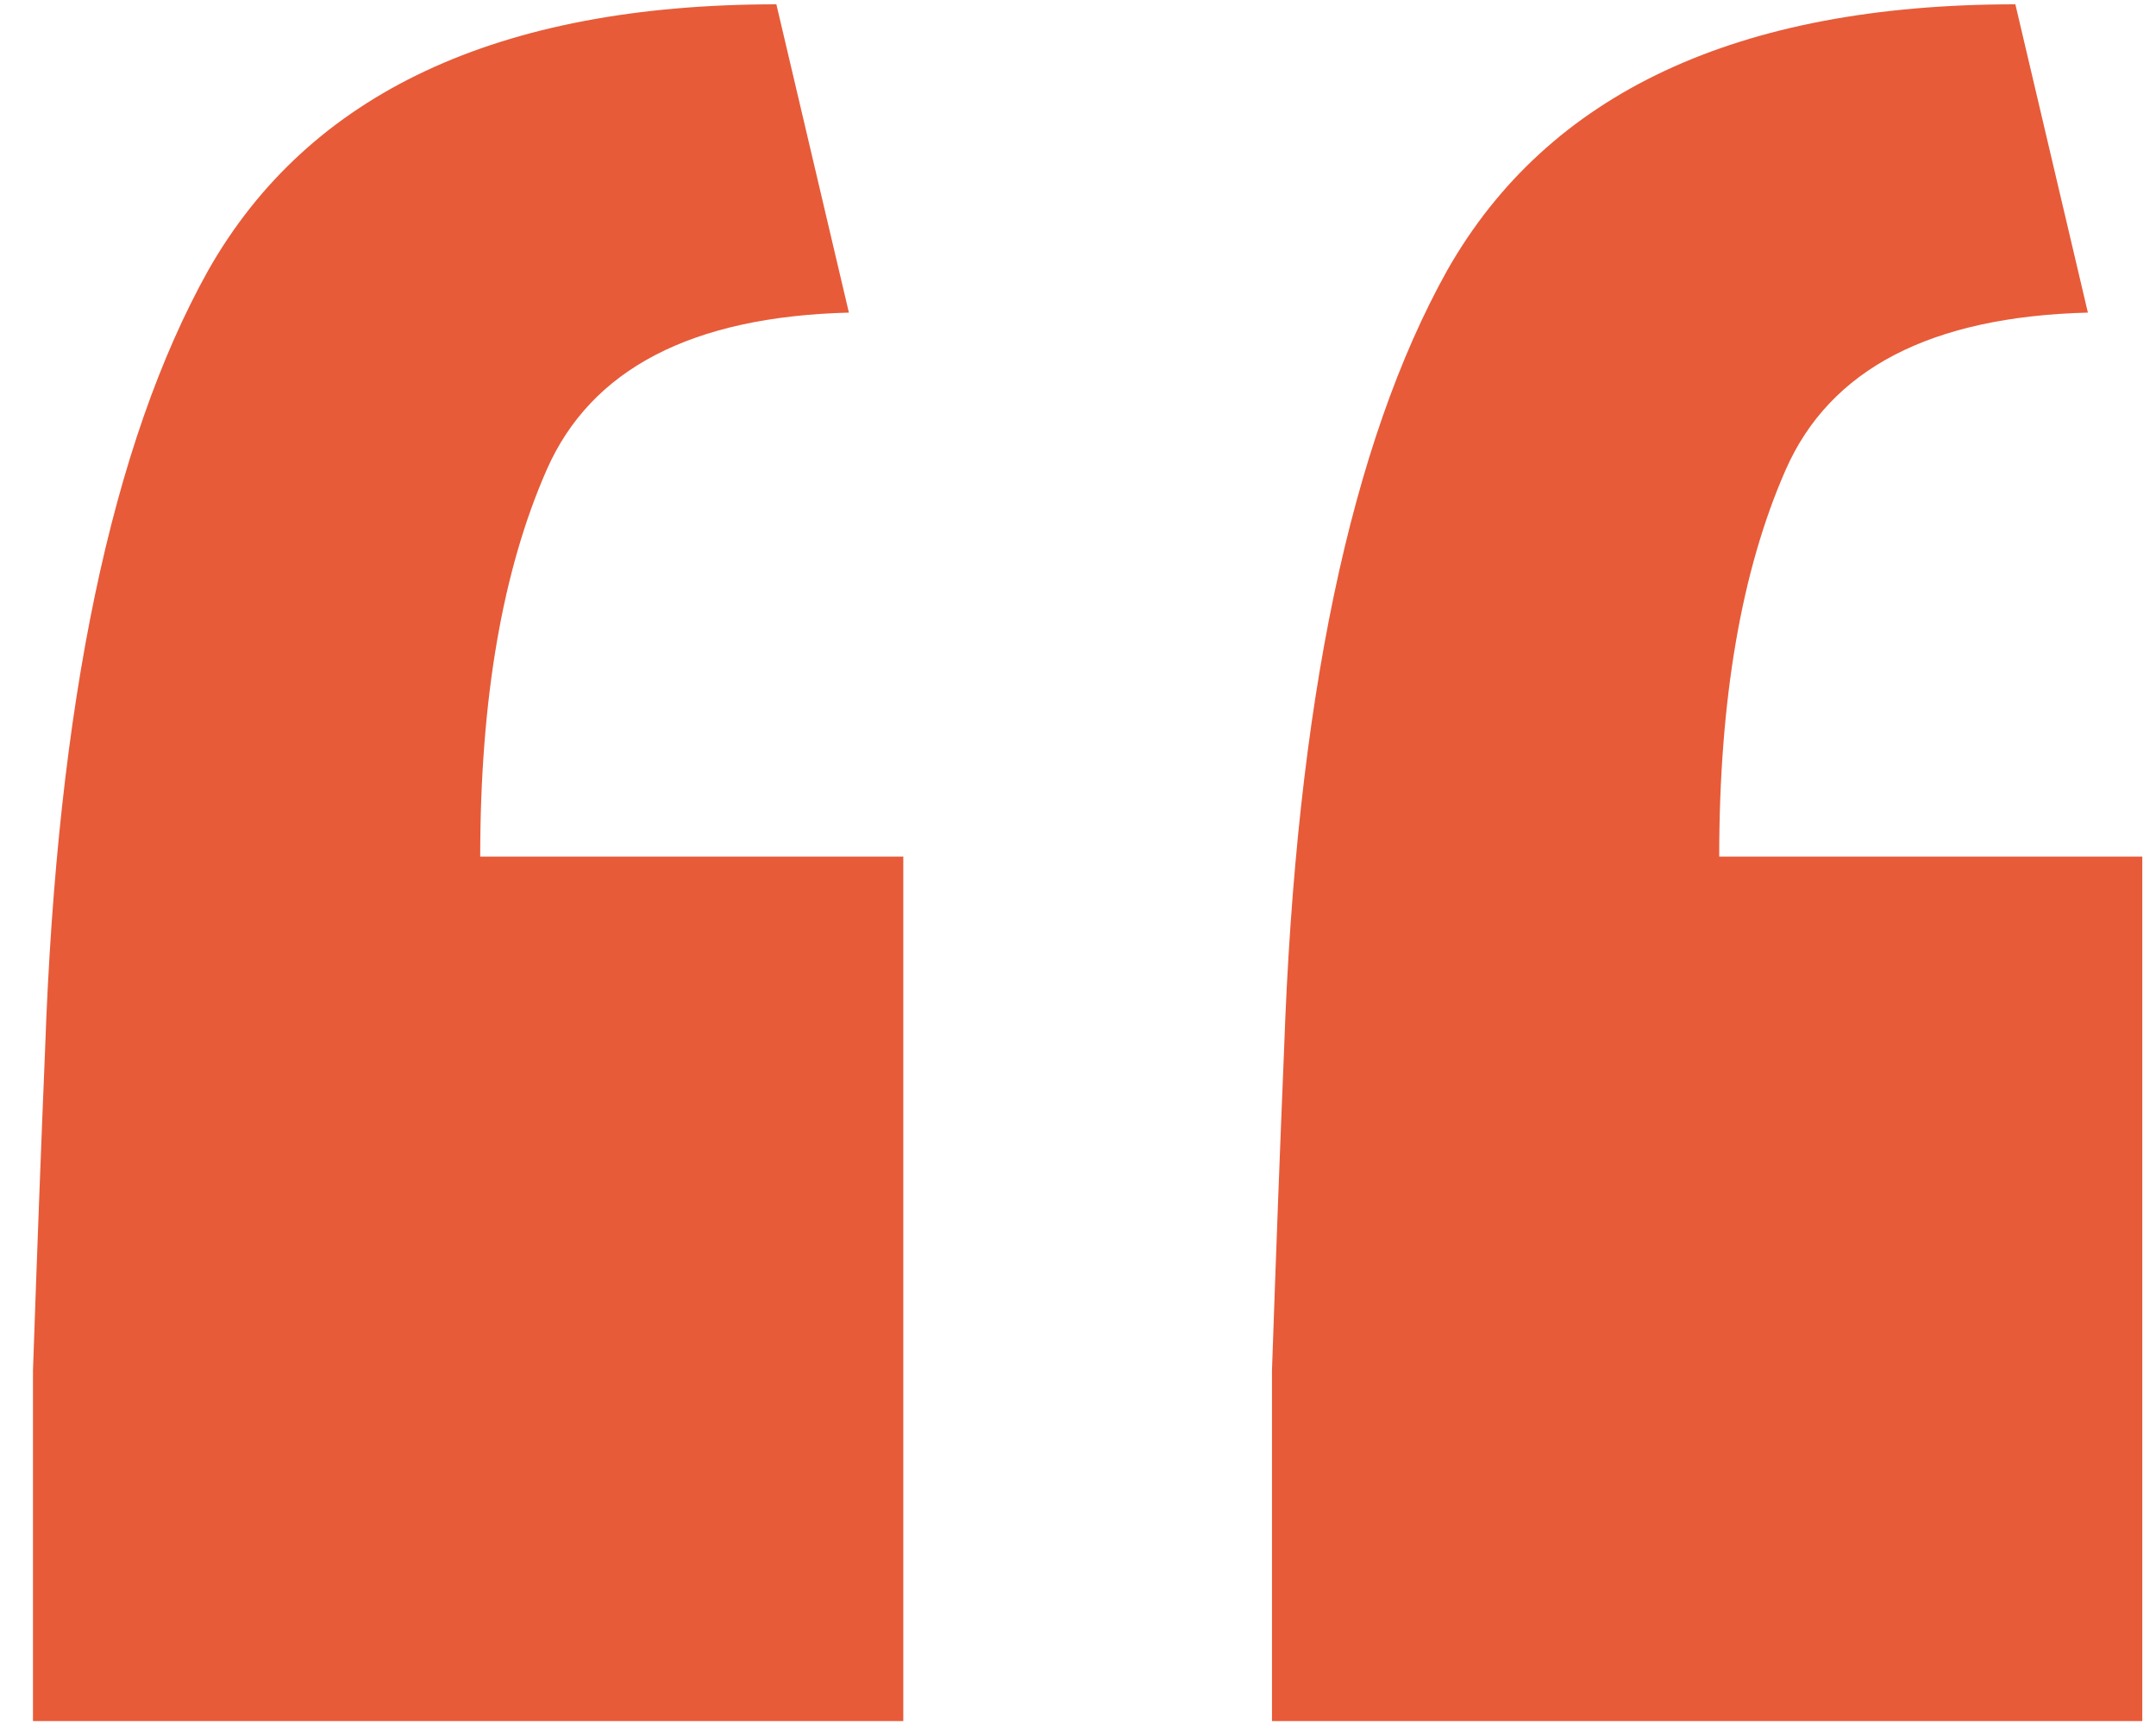
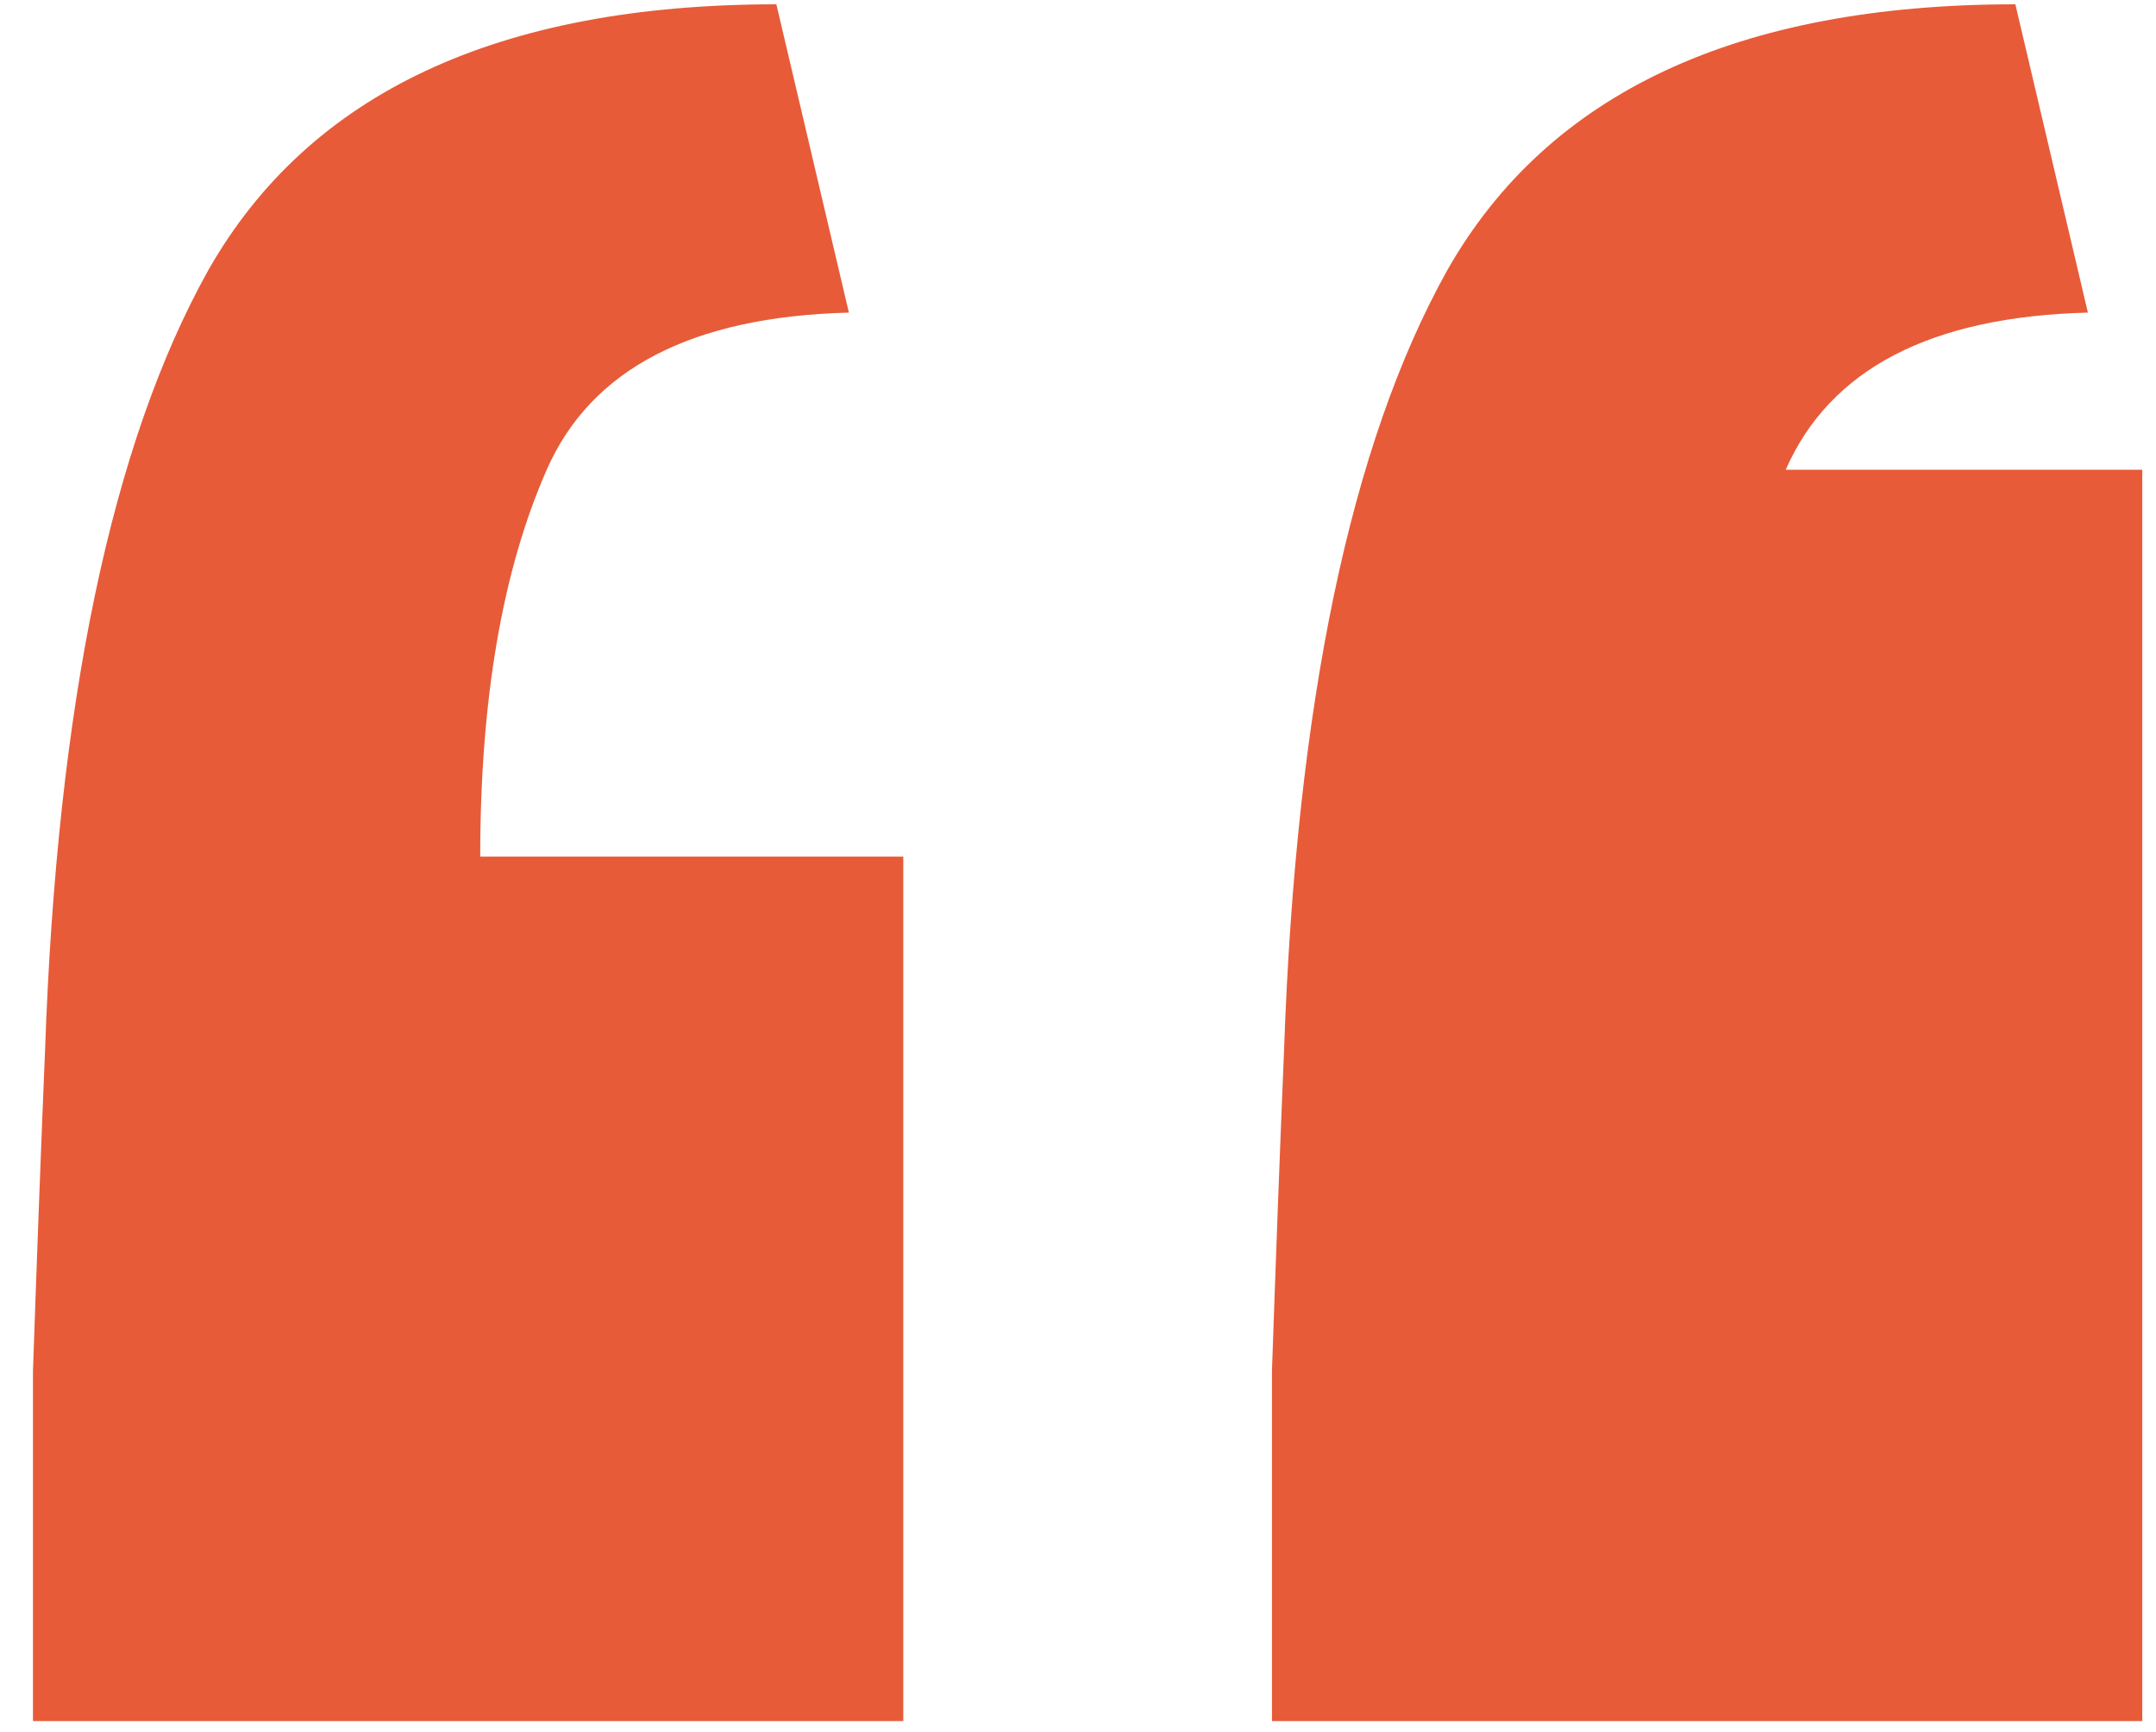
<svg xmlns="http://www.w3.org/2000/svg" width="61" height="49" viewBox="0 0 61 49" fill="none">
-   <path d="M0.933 48.686C0.933 45.266 0.933 41.96 0.933 38.768C1.047 35.462 1.161 32.441 1.275 29.705C1.617 19.901 3.156 12.548 5.892 7.646C8.742 2.63 14.1 0.122 21.966 0.122L24.018 8.843C19.572 8.957 16.722 10.439 15.468 13.289C14.214 16.139 13.587 19.787 13.587 24.233H25.557V48.686H0.933ZM35.988 48.686C35.988 45.266 35.988 41.96 35.988 38.768C36.102 35.462 36.216 32.441 36.33 29.705C36.672 19.901 38.211 12.548 40.947 7.646C43.797 2.63 49.155 0.122 57.021 0.122L59.073 8.843C54.627 8.957 51.777 10.439 50.523 13.289C49.269 16.139 48.642 19.787 48.642 24.233H60.612V48.686H35.988Z" fill="#E75B39" />
+   <path d="M0.933 48.686C0.933 45.266 0.933 41.96 0.933 38.768C1.047 35.462 1.161 32.441 1.275 29.705C1.617 19.901 3.156 12.548 5.892 7.646C8.742 2.63 14.1 0.122 21.966 0.122L24.018 8.843C19.572 8.957 16.722 10.439 15.468 13.289C14.214 16.139 13.587 19.787 13.587 24.233H25.557V48.686H0.933ZM35.988 48.686C35.988 45.266 35.988 41.96 35.988 38.768C36.102 35.462 36.216 32.441 36.33 29.705C36.672 19.901 38.211 12.548 40.947 7.646C43.797 2.63 49.155 0.122 57.021 0.122L59.073 8.843C54.627 8.957 51.777 10.439 50.523 13.289H60.612V48.686H35.988Z" fill="#E75B39" />
</svg>